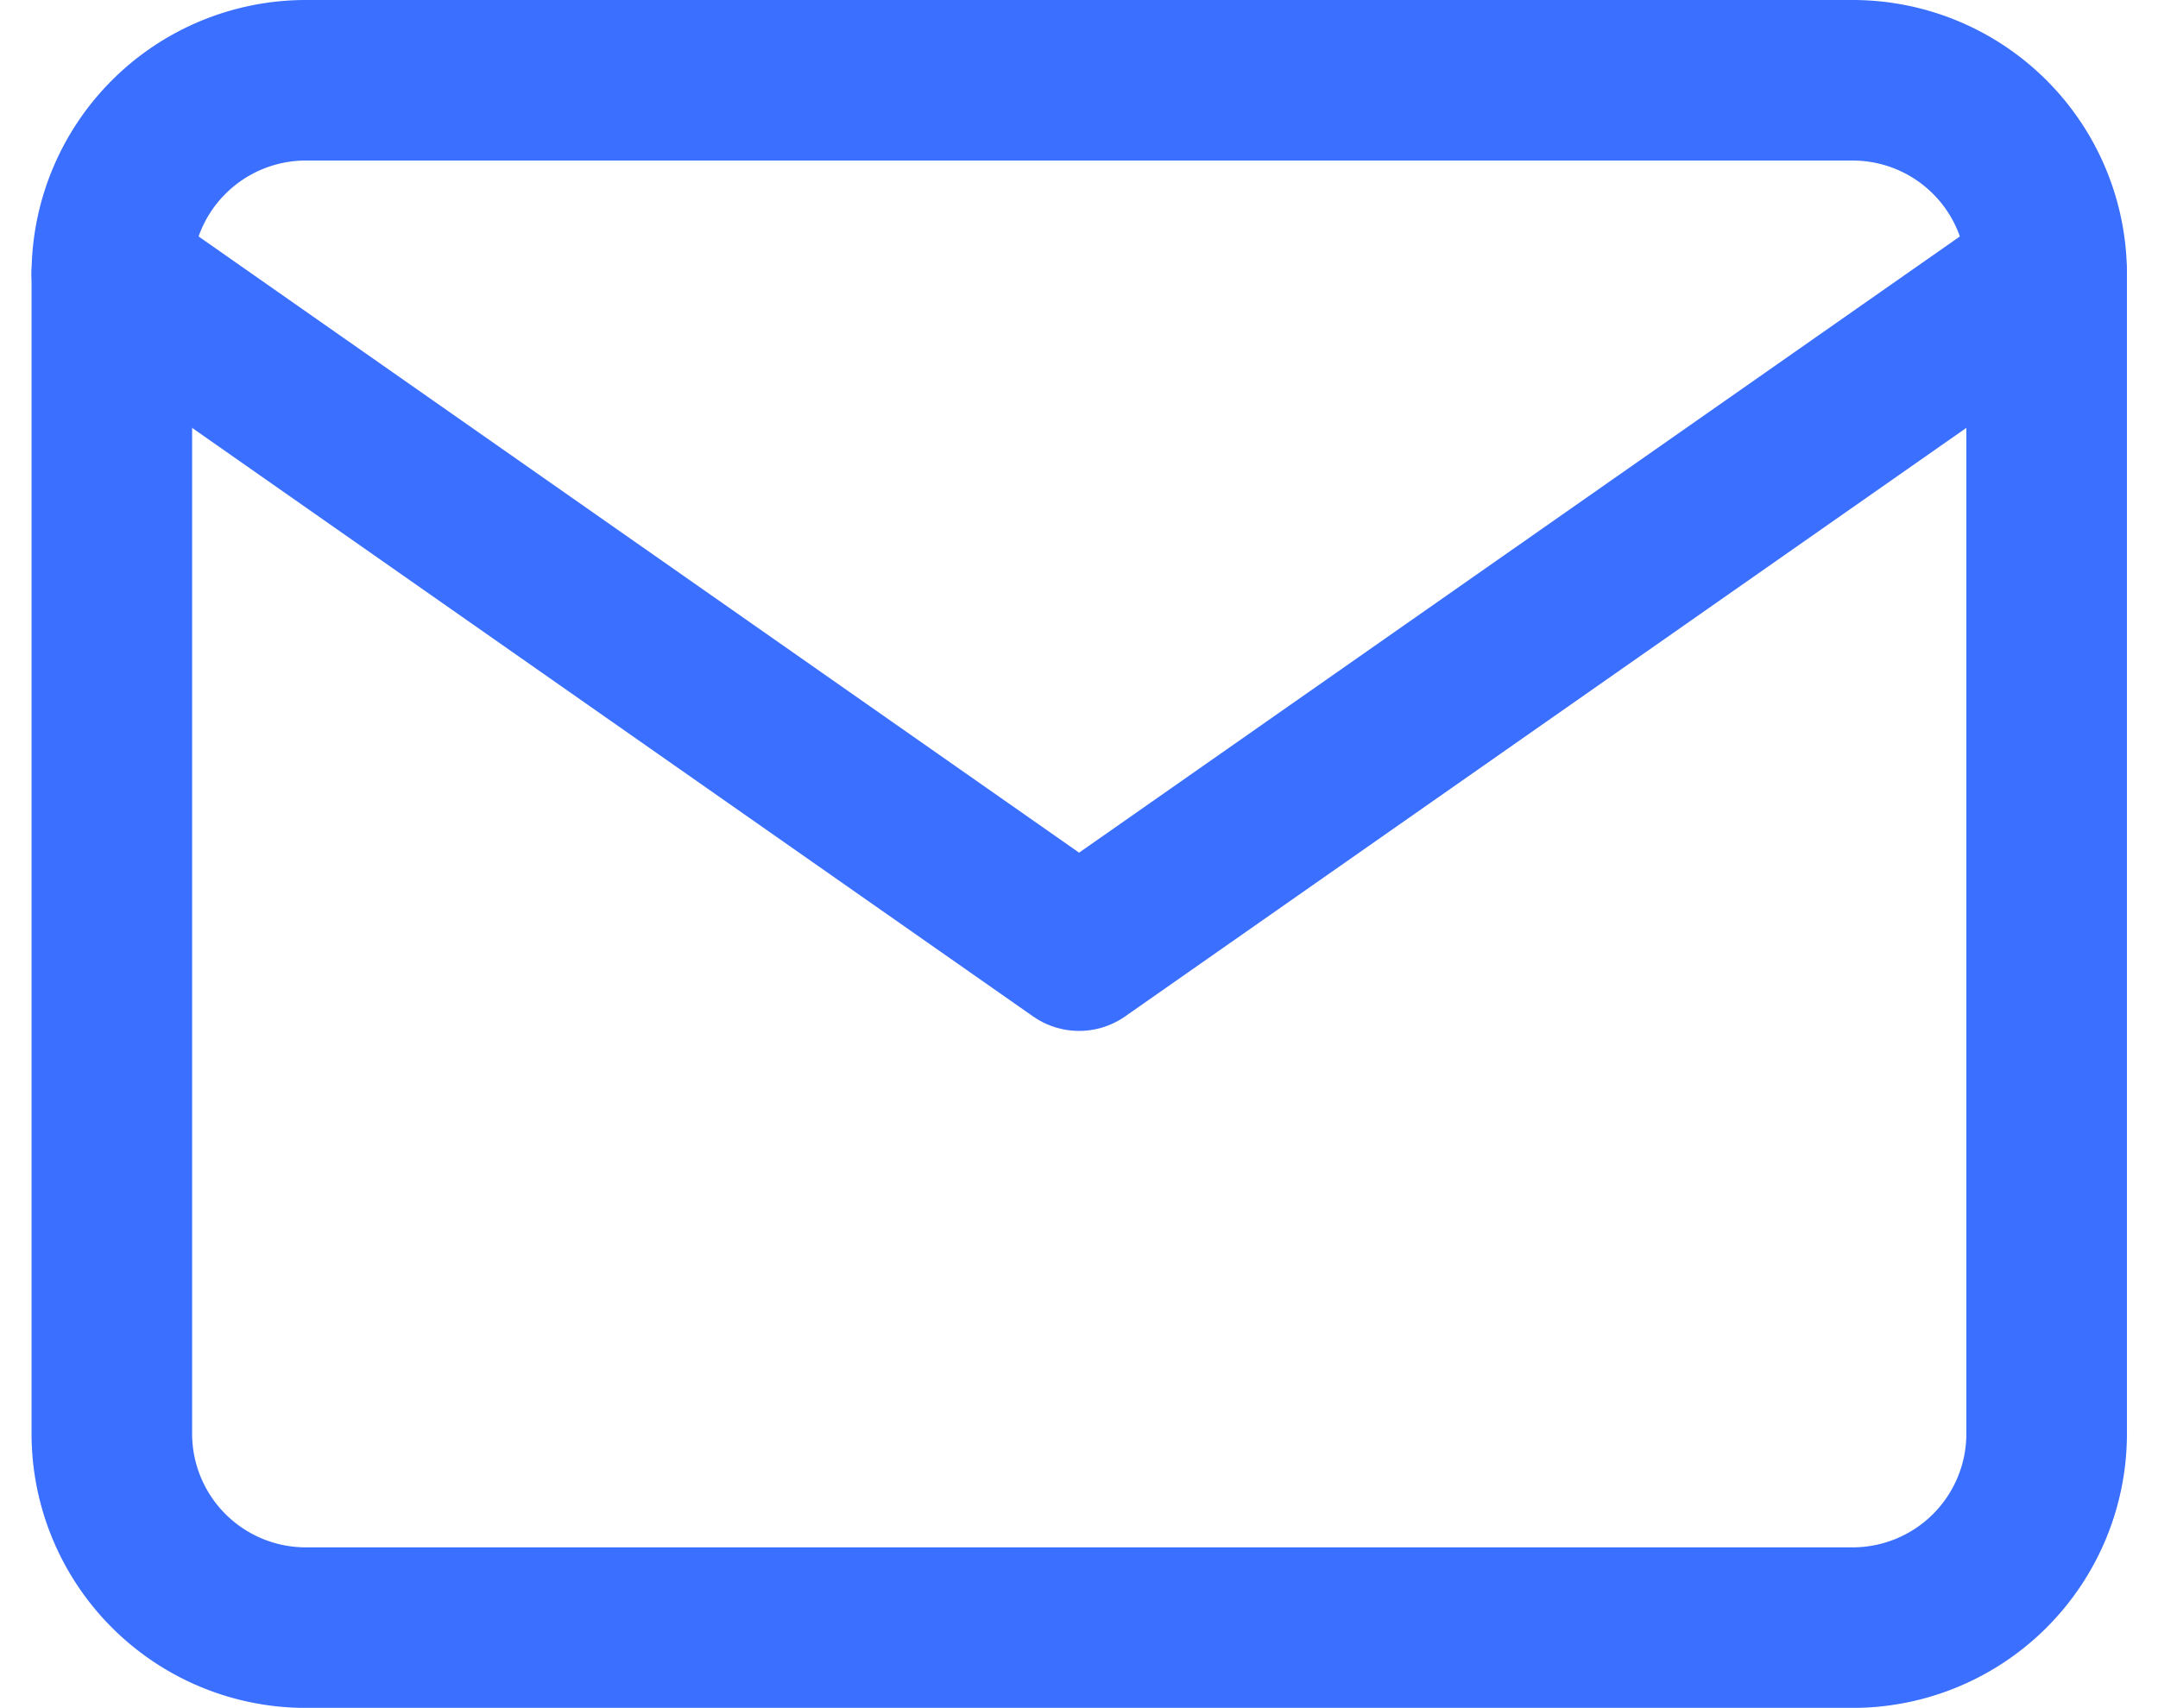
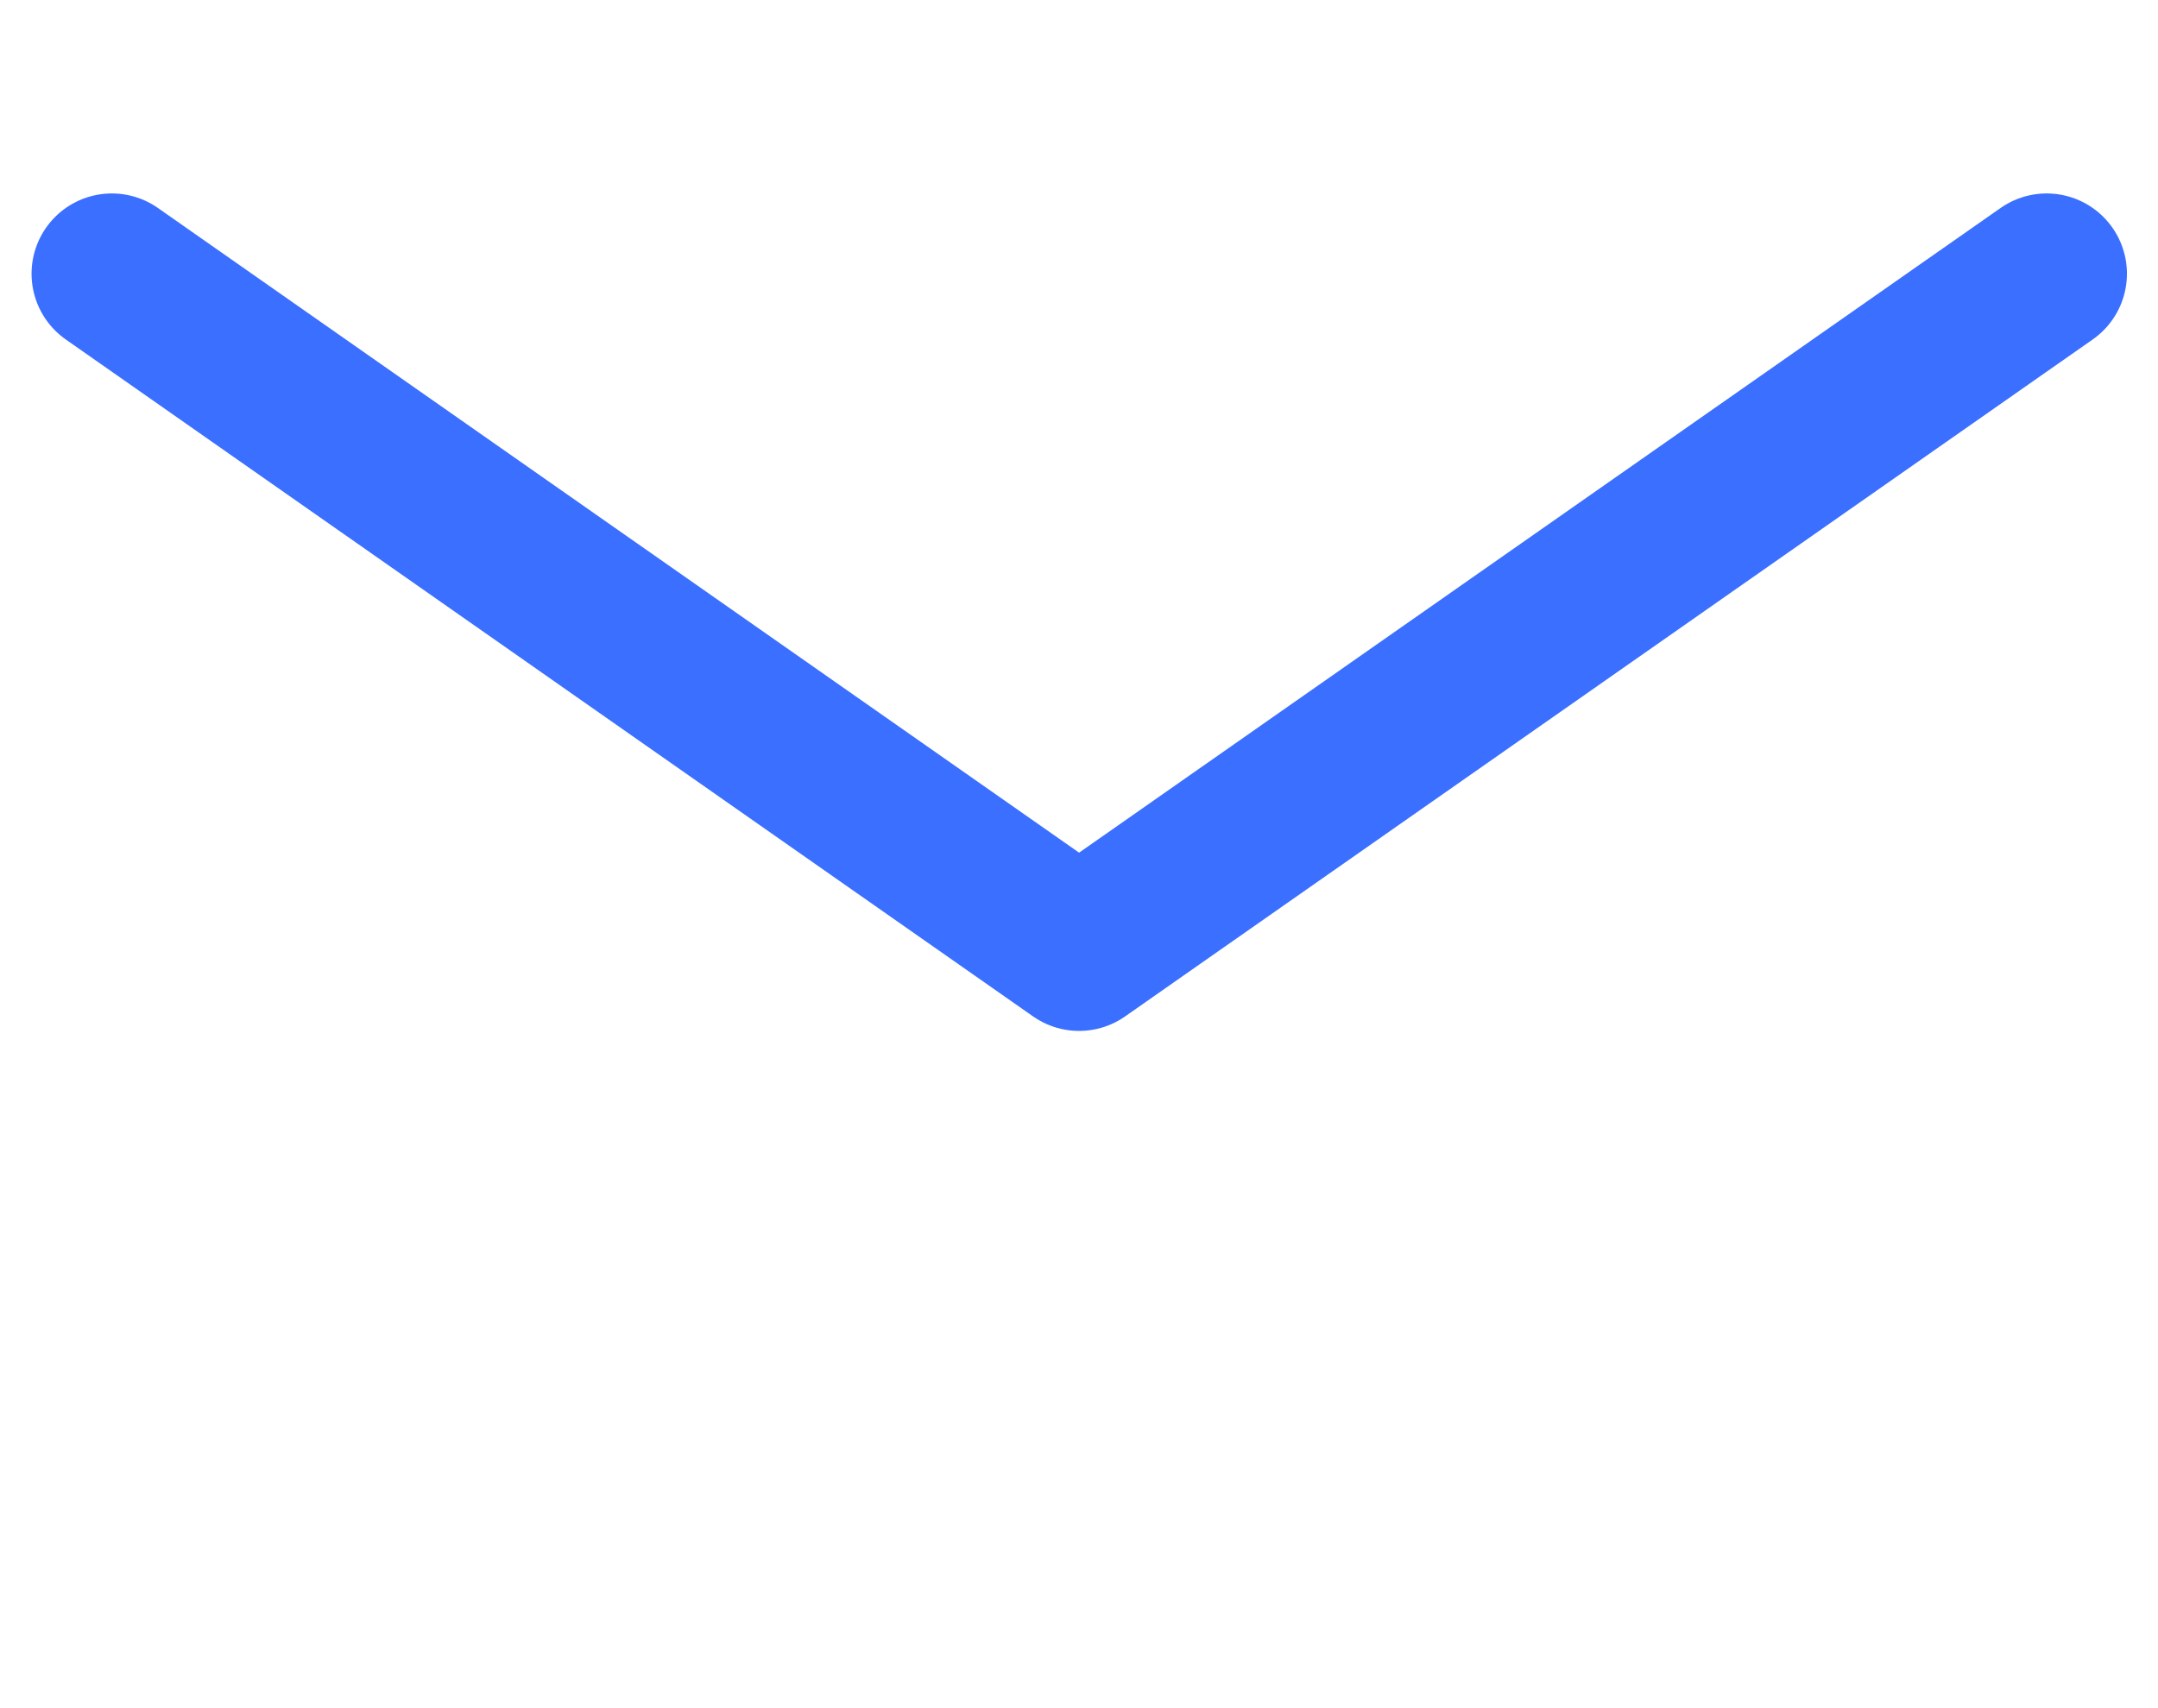
<svg xmlns="http://www.w3.org/2000/svg" height="21.276" viewBox="0 0 26.88 21.276" width="26.88">
  <g fill="none" stroke="#3a6fff" stroke-linecap="round" stroke-linejoin="round" stroke-width="2" transform="translate(-.607 -3)">
-     <path d="m4.41 4h19.276a2.417 2.417 0 0 1 2.414 2.41v14.457a2.417 2.417 0 0 1 -2.41 2.41h-19.28a2.417 2.417 0 0 1 -2.41-2.41v-14.457a2.417 2.417 0 0 1 2.41-2.41z" />
    <path d="m26.1 6-12.052 8.433-12.048-8.433" transform="translate(0 .41)" />
  </g>
</svg>